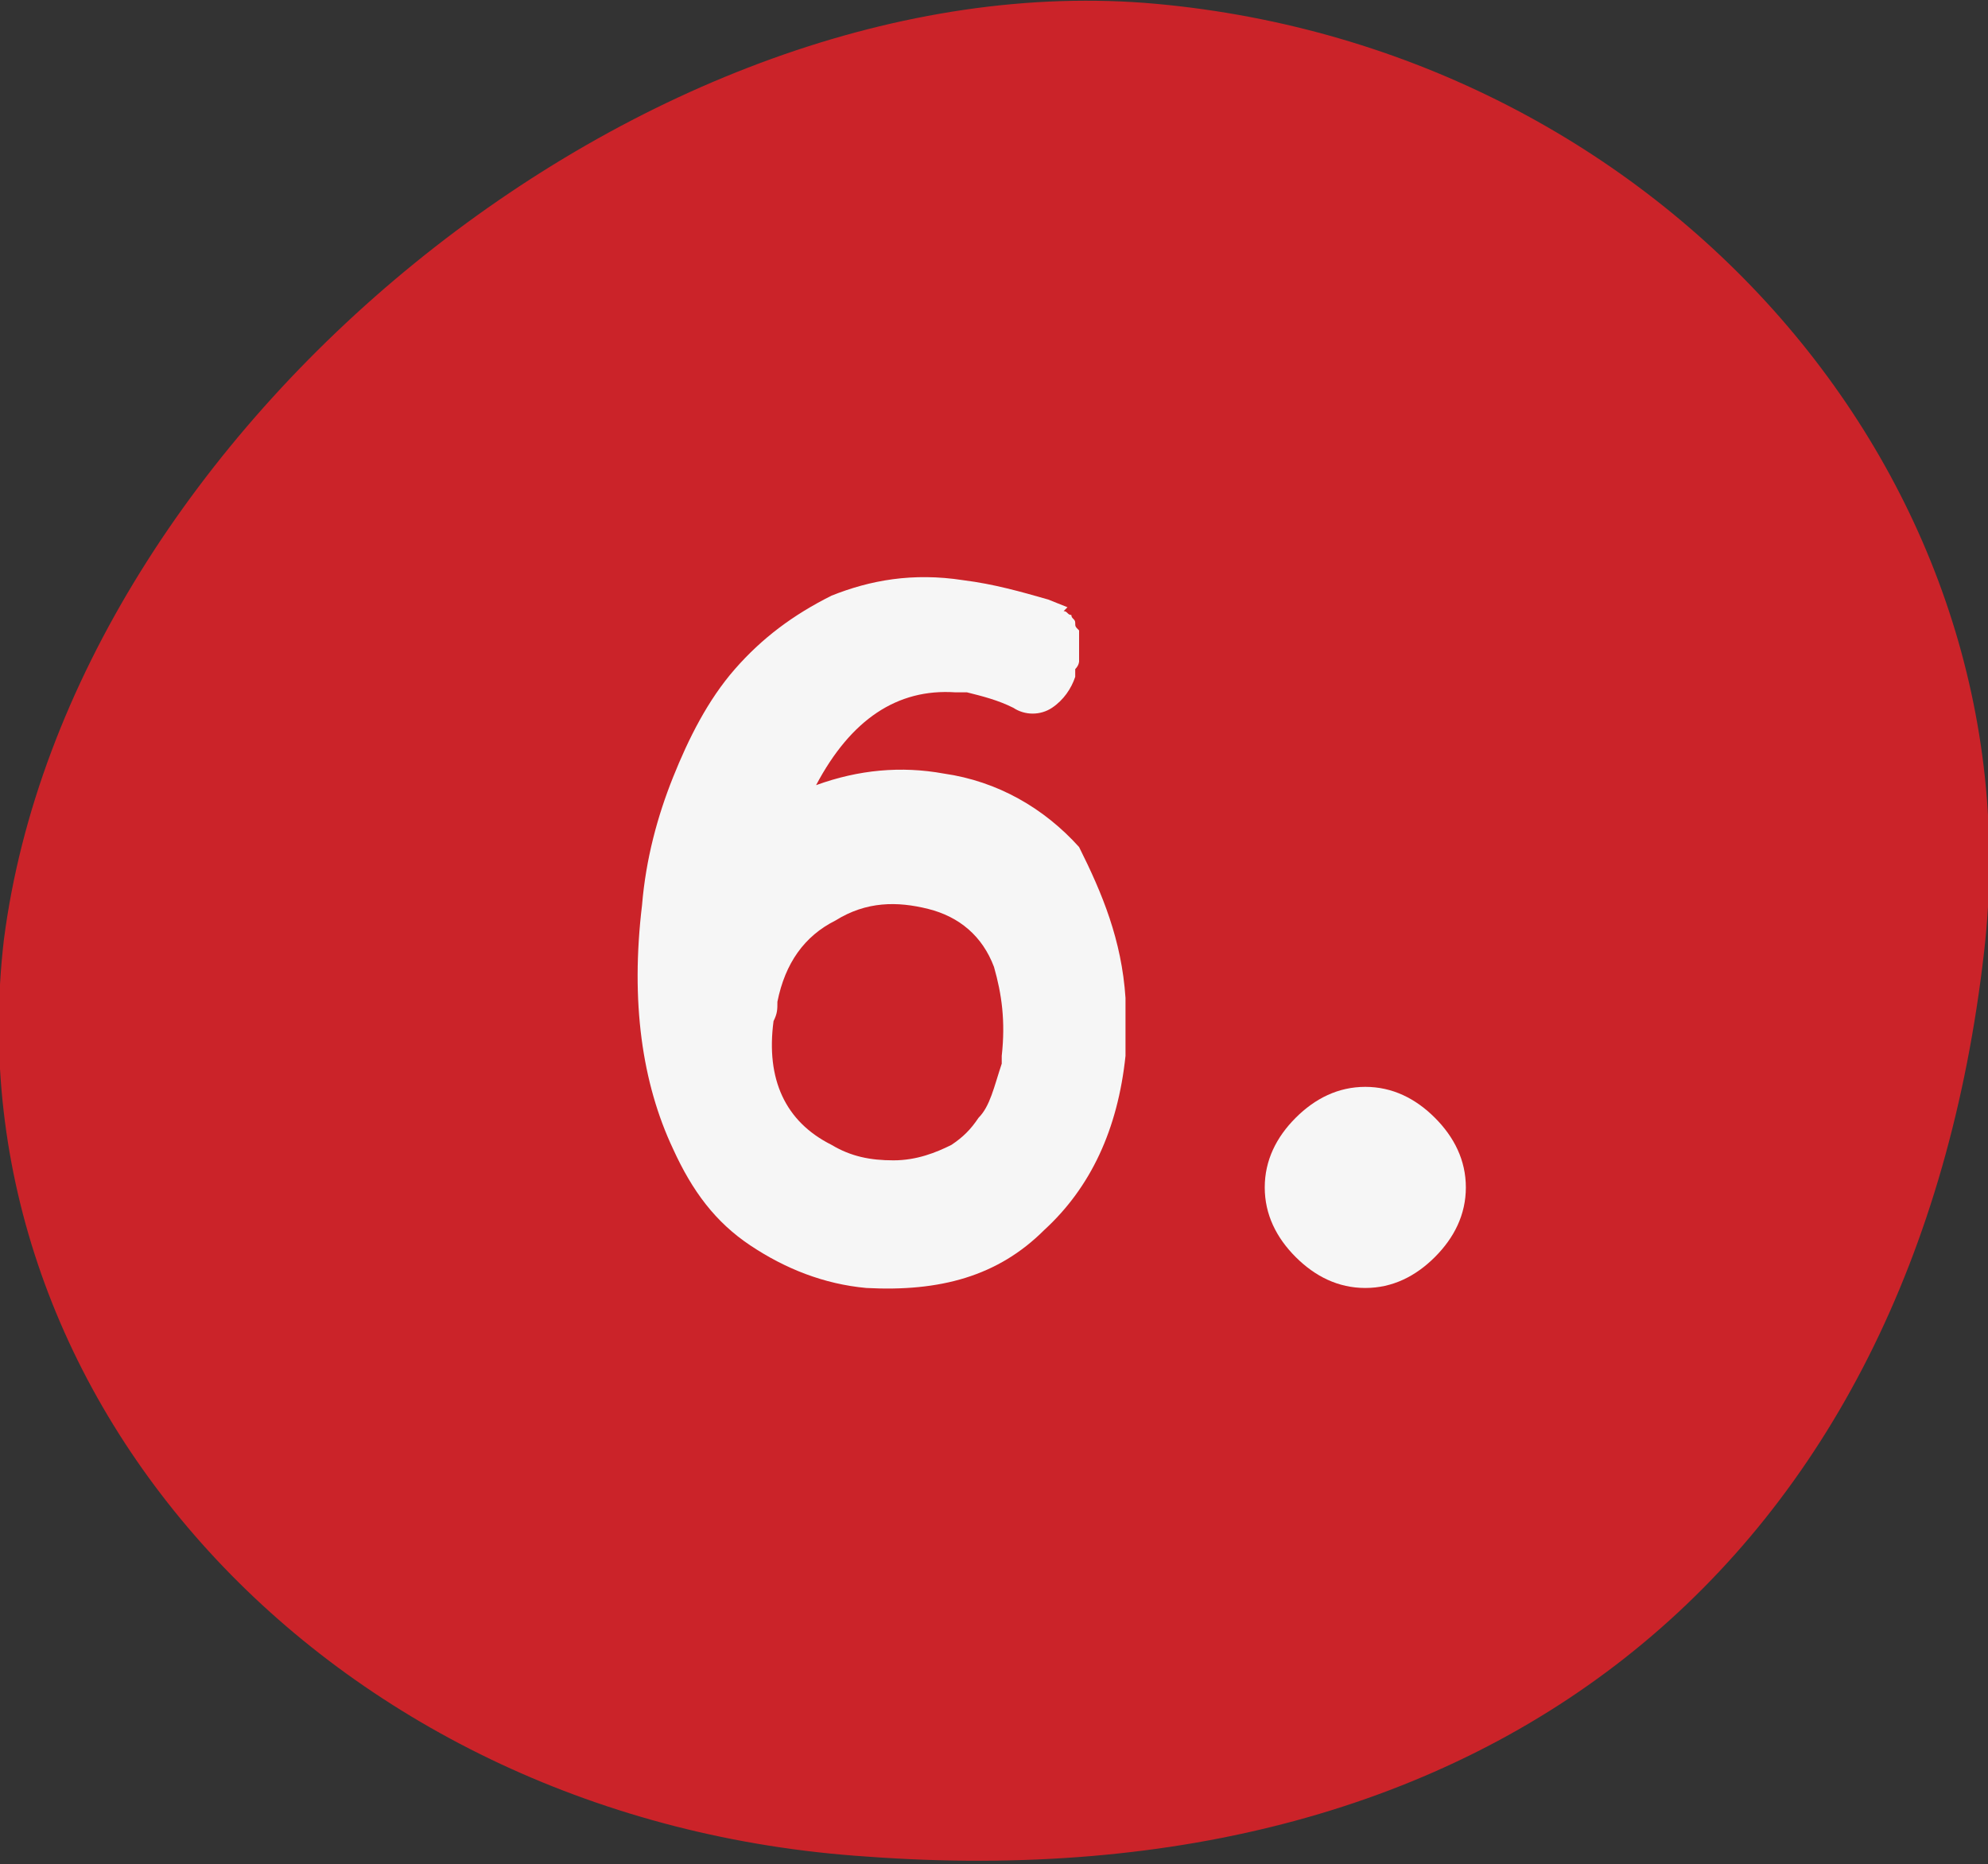
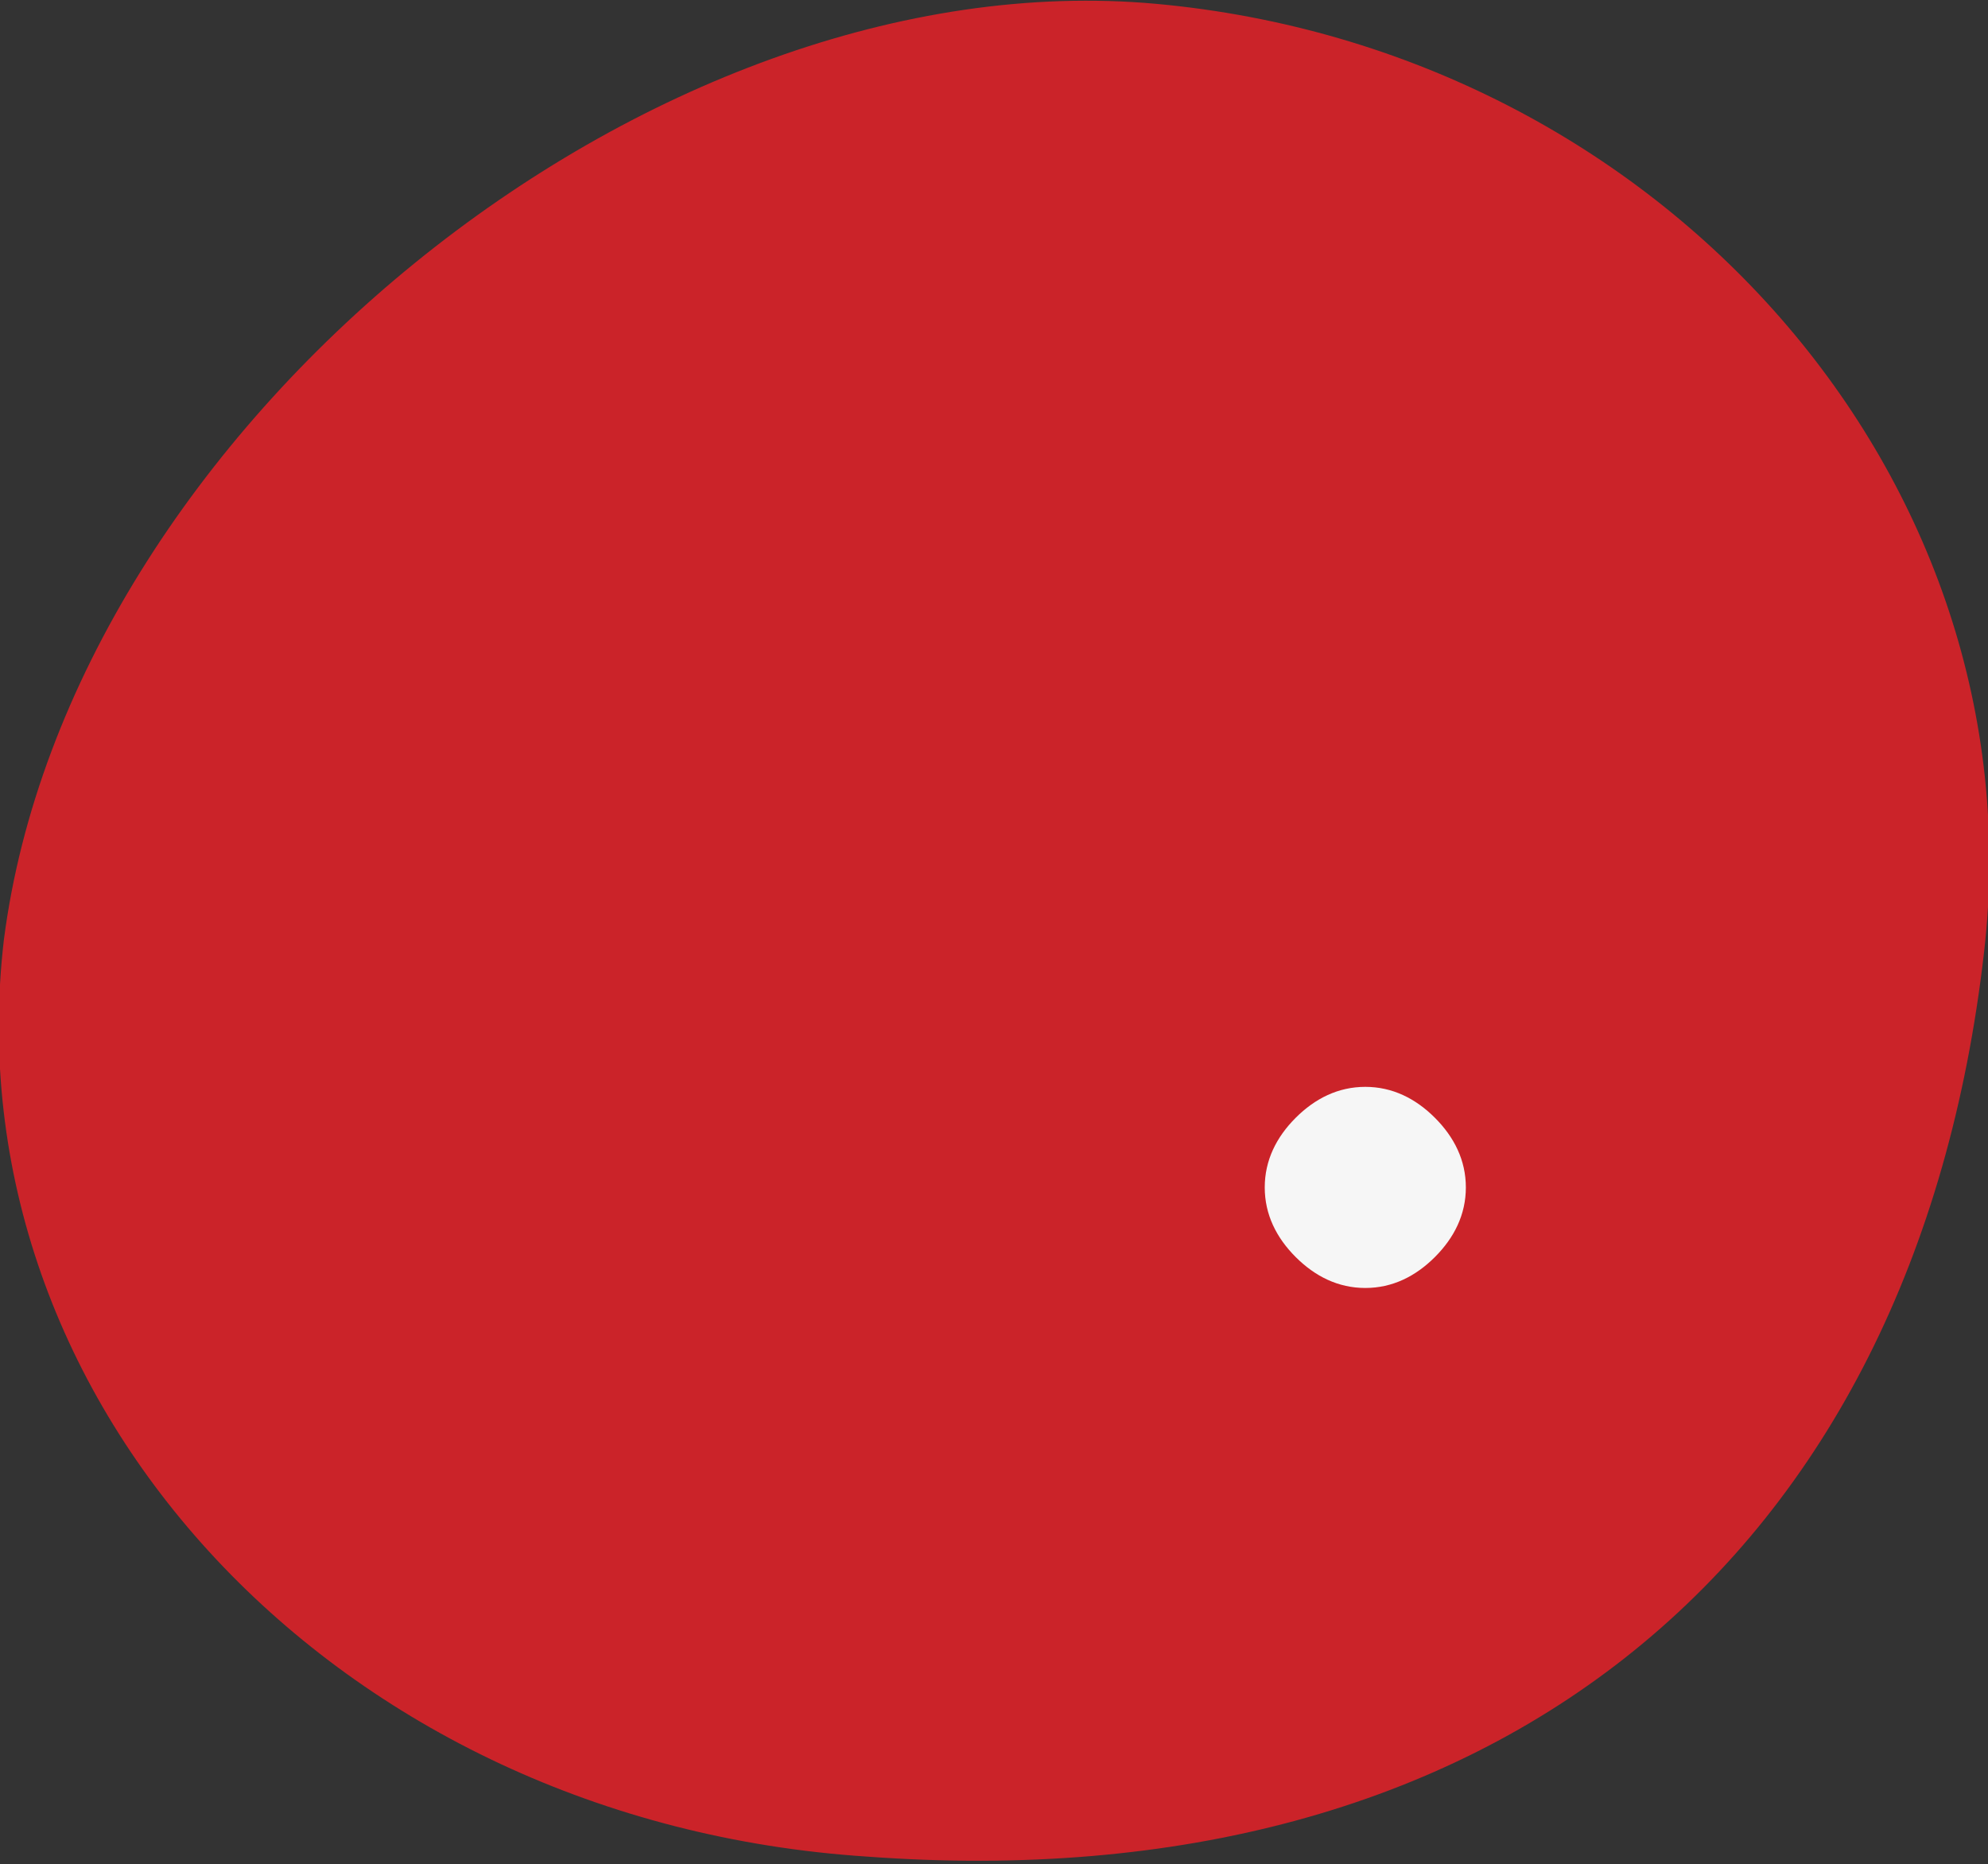
<svg xmlns="http://www.w3.org/2000/svg" version="1.1" id="Capa_1" x="0px" y="0px" viewBox="0 0 51.4 48.2" style="enable-background:new 0 0 51.4 48.2;" xml:space="preserve">
  <rect x="0" y="0" width="51.4" height="48.2" fill="#333333" stroke="none" />
  <style type="text/css">
	.st0{fill:#CB2329;}
	.st1{enable-background:new    ;}
	.st2{fill:#F6F6F6;}
</style>
  <title>numero6</title>
  <g id="Capa_2_1_">
    <g id="Header">
      <path class="st0" d="M29.9,0.1c13.1,1.2,22.8,12.3,21.4,24.5c-1.8,15.8-12.7,24.6-28.9,23.4C8.7,47.1-1.3,36.3,0.1,24.3    C1.8,11.1,16.8-1.1,29.9,0.1z" />
      <g class="st1">
-         <path class="st2" d="M29.1,25.8L29.1,25.8l0,0.4c0,0.4,0,0.8,0,1.1c-0.2,1.9-0.9,3.4-2.1,4.5c-1.2,1.2-2.7,1.6-4.6,1.5     c-1.1-0.1-2.1-0.5-3-1.1c-0.9-0.6-1.5-1.4-2-2.5c-0.8-1.7-1.1-3.8-0.8-6.3c0.1-1.2,0.4-2.3,0.8-3.3c0.4-1,0.9-2,1.6-2.8     c0.7-0.8,1.5-1.4,2.5-1.9c1-0.4,2.1-0.6,3.4-0.4c0.8,0.1,1.5,0.3,2.2,0.5l0.5,0.2l-0.1,0.1c0.1,0,0.1,0.1,0.2,0.1     c0,0.1,0.1,0.1,0.1,0.2s0,0.1,0.1,0.2c0,0.1,0,0.1,0,0.2c0,0.1,0,0.2,0,0.2c0,0,0,0.1,0,0.2c0,0.1,0,0.2,0,0.2c0,0,0,0.1-0.1,0.2     c0,0.1,0,0.2,0,0.2c-0.1,0.3-0.3,0.6-0.6,0.8c-0.3,0.2-0.7,0.2-1,0c-0.4-0.2-0.8-0.3-1.2-0.4h-0.3v0c-1.5-0.1-2.7,0.7-3.6,2.4     c1.1-0.4,2.2-0.5,3.3-0.3c1.4,0.2,2.6,0.9,3.5,1.9C28.5,23.1,29,24.3,29.1,25.8z M25.9,27.3c0.1-0.9,0-1.6-0.2-2.3     c-0.3-0.8-0.9-1.3-1.7-1.5c-0.8-0.2-1.6-0.2-2.4,0.3c-0.8,0.4-1.3,1.1-1.5,2.1c0,0.2,0,0.3-0.1,0.5c-0.2,1.5,0.3,2.6,1.5,3.2     c0.5,0.3,1,0.4,1.6,0.4c0.6,0,1.1-0.2,1.5-0.4c0.3-0.2,0.5-0.4,0.7-0.7c0.3-0.3,0.4-0.8,0.6-1.4L25.9,27.3z" />
        <path class="st2" d="M33.5,28.9c0.5-0.5,1.1-0.8,1.8-0.8s1.3,0.3,1.8,0.8s0.8,1.1,0.8,1.8c0,0.7-0.3,1.3-0.8,1.8     s-1.1,0.8-1.8,0.8S34,33,33.5,32.5s-0.8-1.1-0.8-1.8C32.7,30,33,29.4,33.5,28.9z" />
      </g>
    </g>
  </g>
</svg>